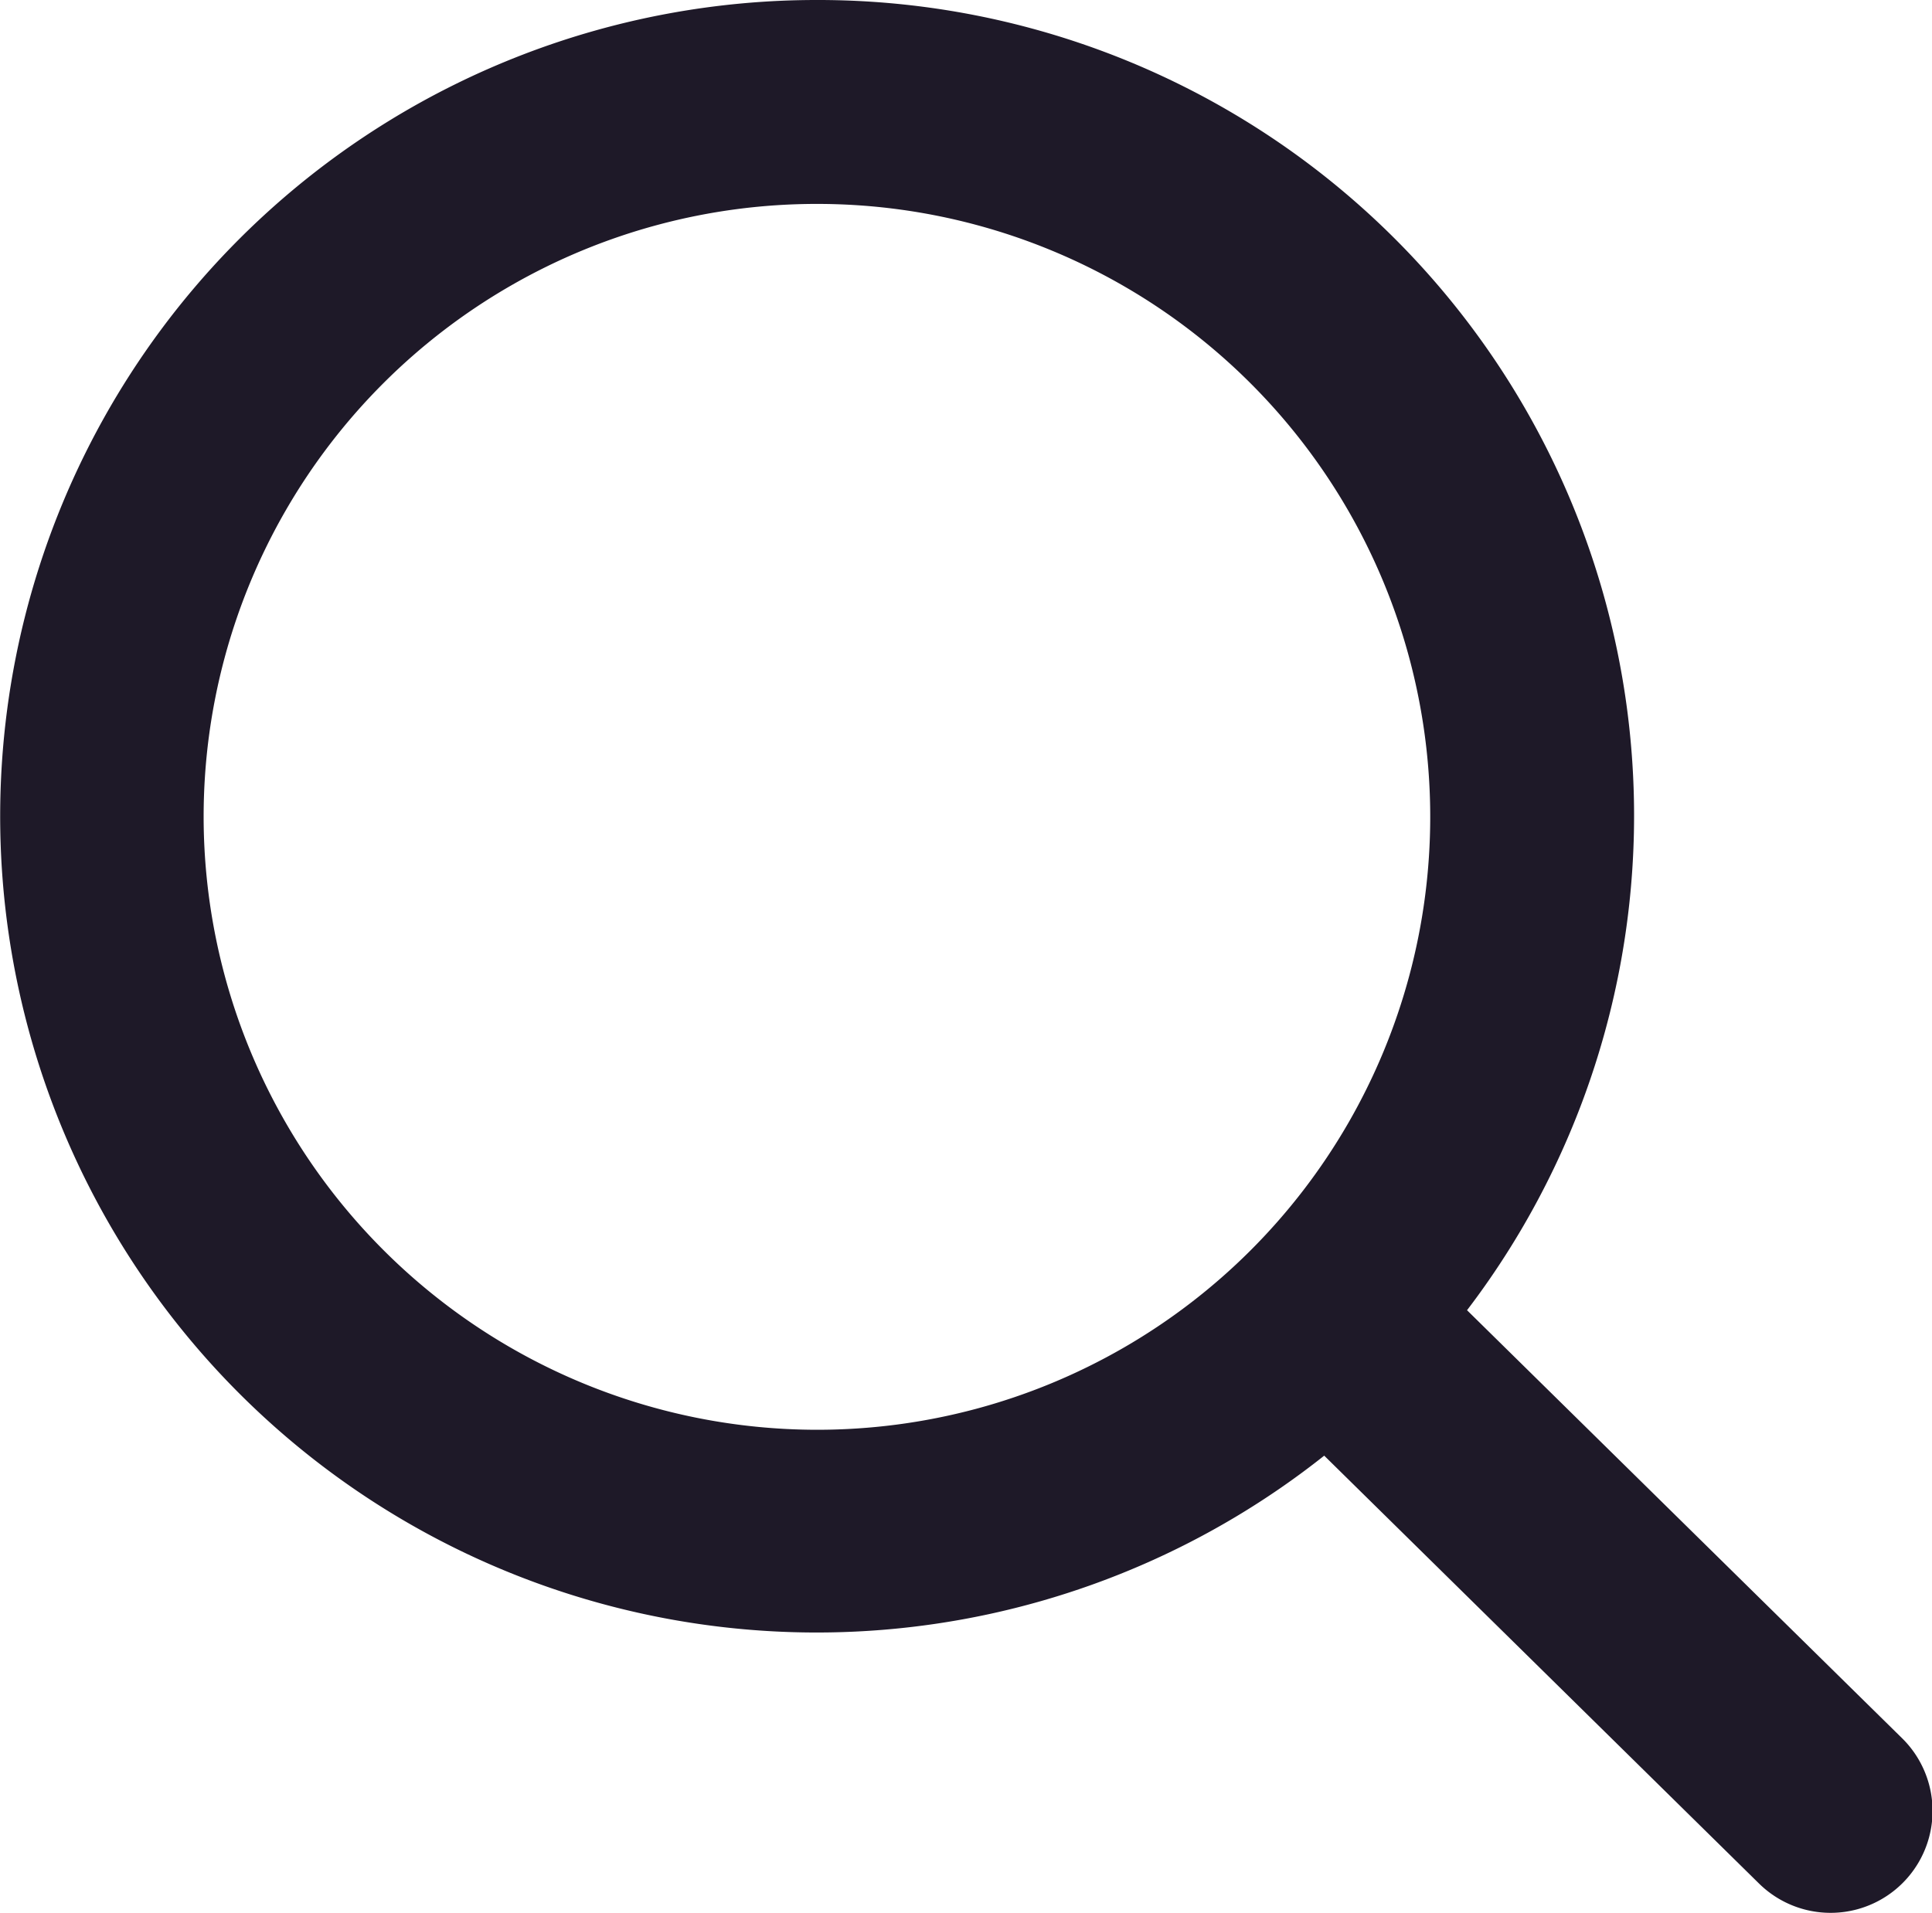
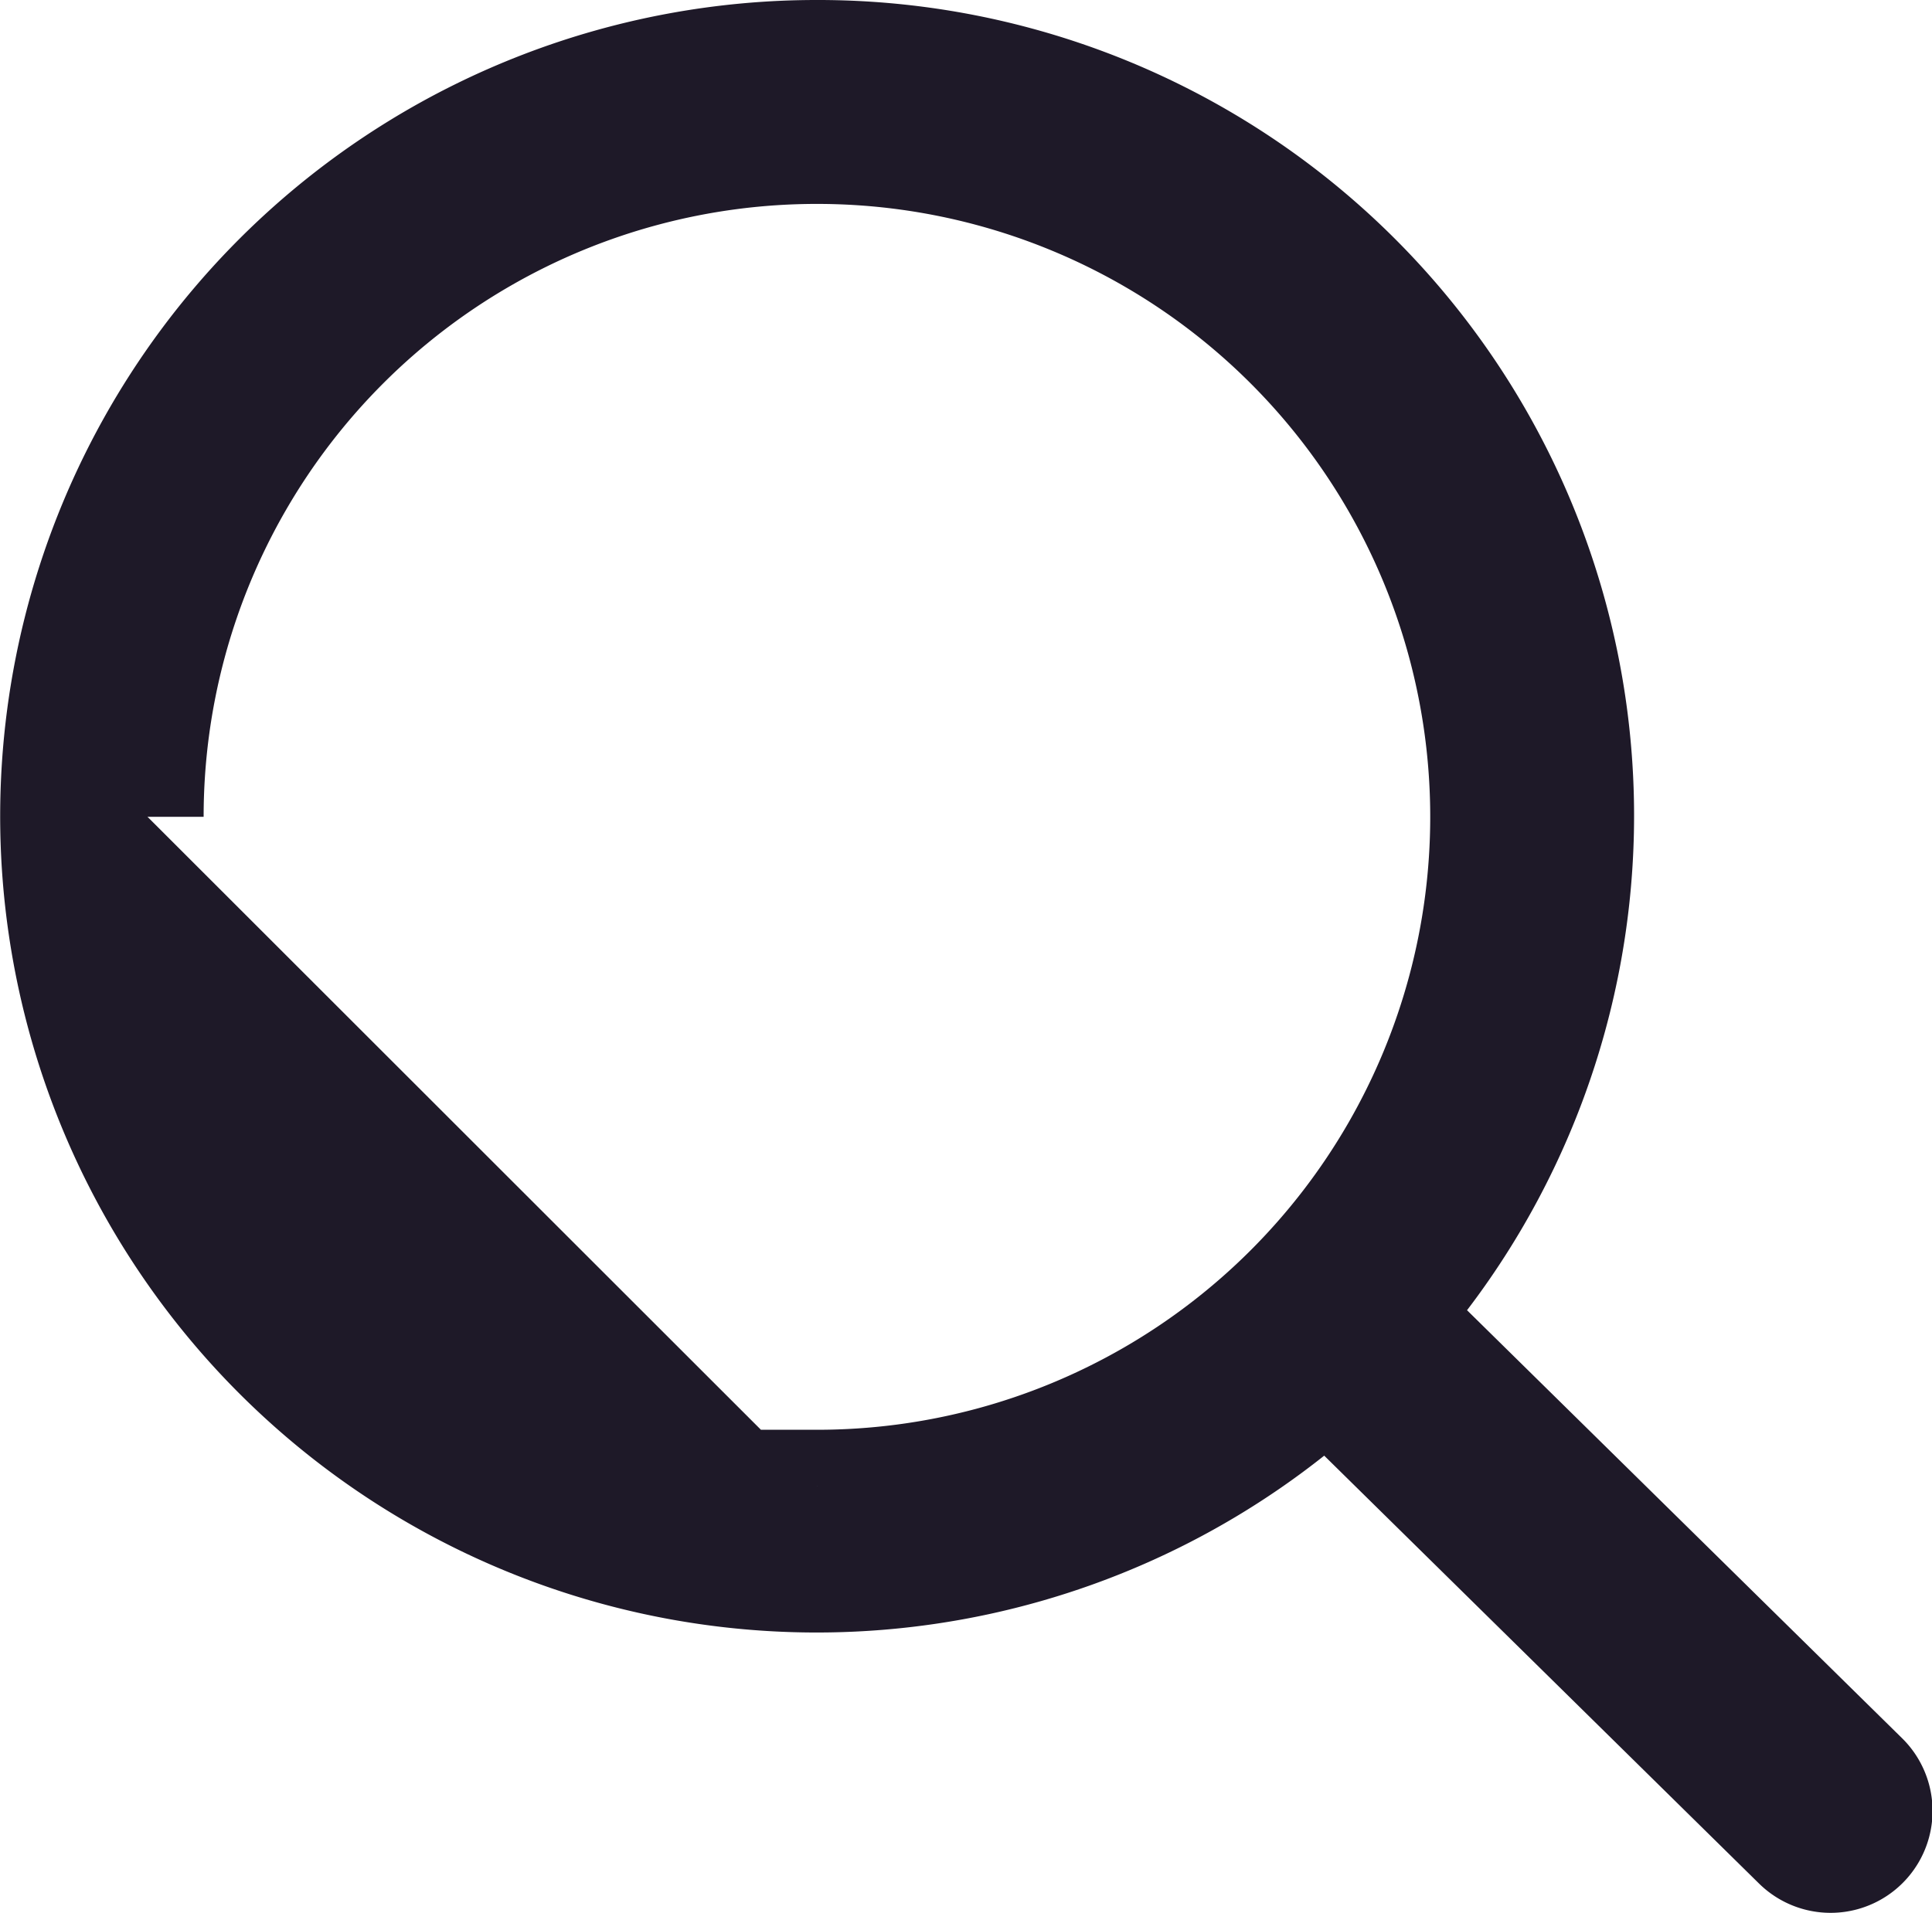
<svg xmlns="http://www.w3.org/2000/svg" width="17.211" height="17.045" viewBox="0 0 17.211 17.045">
  <g id="Group_11984" data-name="Group 11984" transform="translate(0.501 0.5)">
-     <path id="Path_2194" data-name="Path 2194" d="M-.035,0A6.769,6.769,0,0,1,6.743,6.758,6.771,6.771,0,0,1,5.08,11.212l4.2,4.133a.408.408,0,0,1-.573.582L4.508,11.794a6.775,6.775,0,0,1-9.568-.474,6.775,6.775,0,0,1,.474-9.568A6.773,6.773,0,0,1-.035,0m0,12.74A5.961,5.961,0,0,0,5.927,6.779,5.961,5.961,0,0,0-.034.817,5.961,5.961,0,0,0-6,6.778h0A5.968,5.968,0,0,0-.035,12.74" transform="translate(6.813 0)" fill="#1e1928" stroke="#1e1928" stroke-width="1" />
+     <path id="Path_2194" data-name="Path 2194" d="M-.035,0A6.769,6.769,0,0,1,6.743,6.758,6.771,6.771,0,0,1,5.08,11.212l4.2,4.133a.408.408,0,0,1-.573.582L4.508,11.794a6.775,6.775,0,0,1-9.568-.474,6.775,6.775,0,0,1,.474-9.568A6.773,6.773,0,0,1-.035,0m0,12.74A5.961,5.961,0,0,0,5.927,6.779,5.961,5.961,0,0,0-.034.817,5.961,5.961,0,0,0-6,6.778h0" transform="translate(6.813 0)" fill="#1e1928" stroke="#1e1928" stroke-width="1" />
  </g>
</svg>